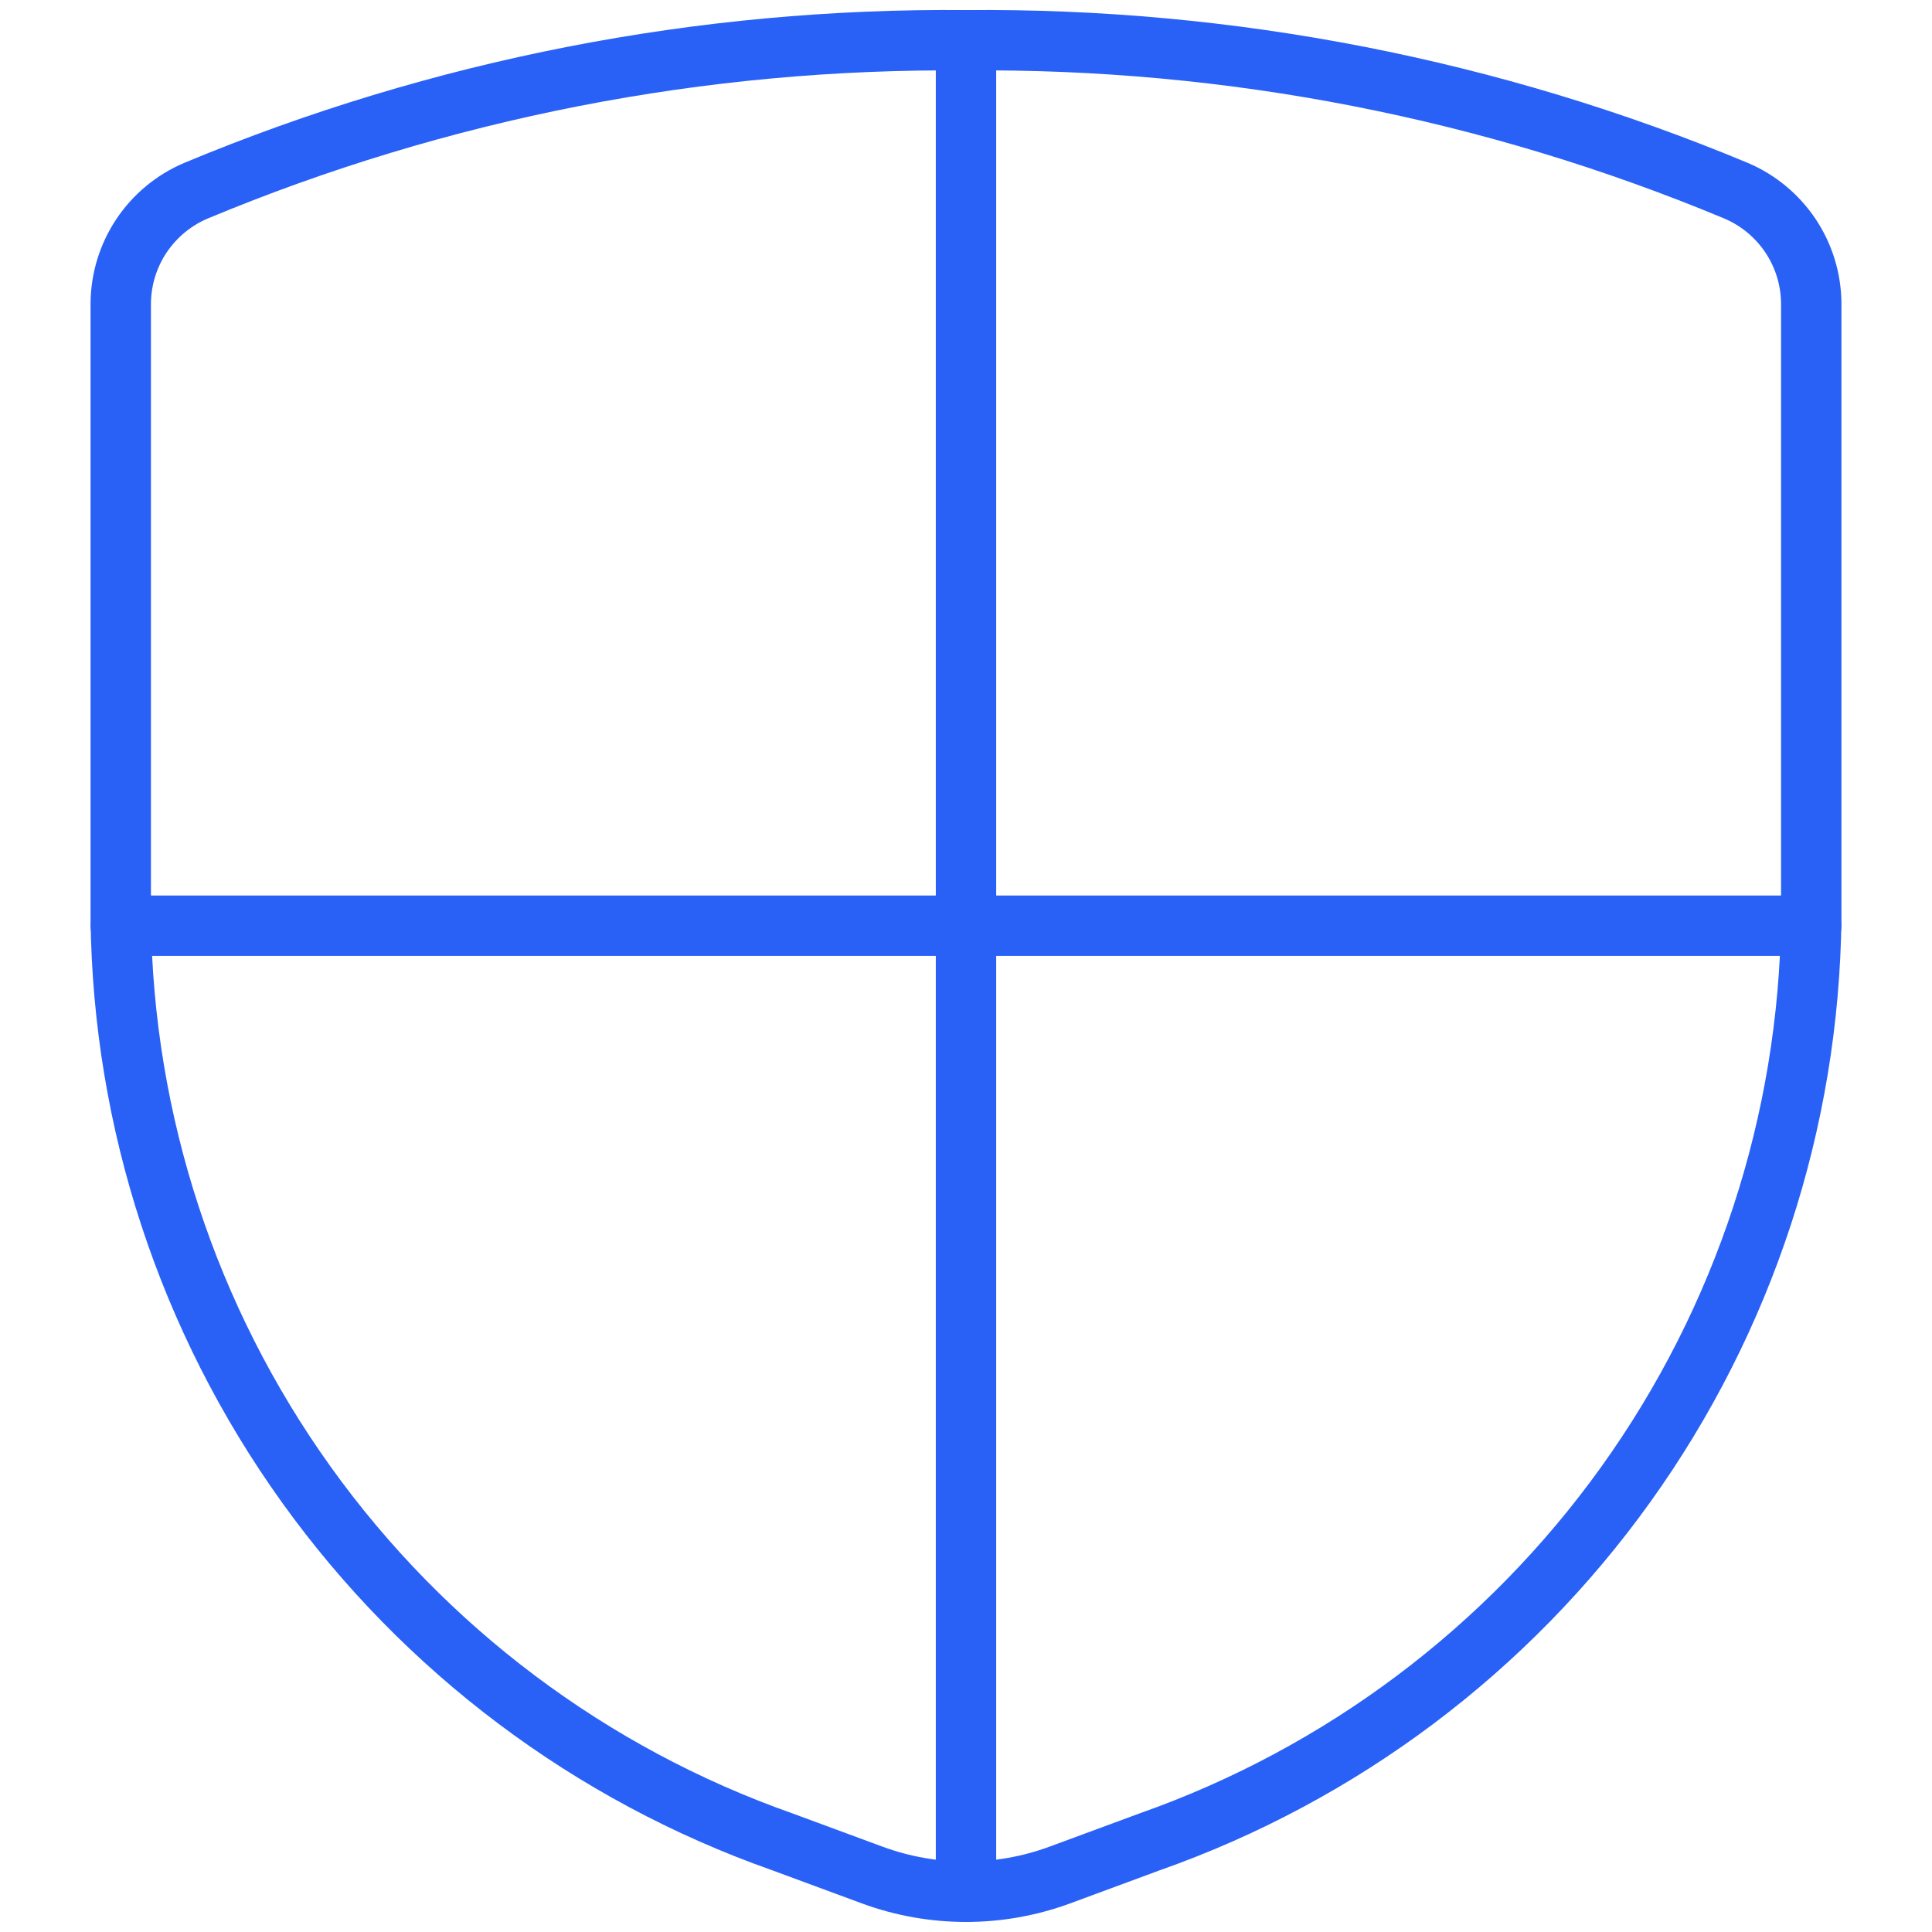
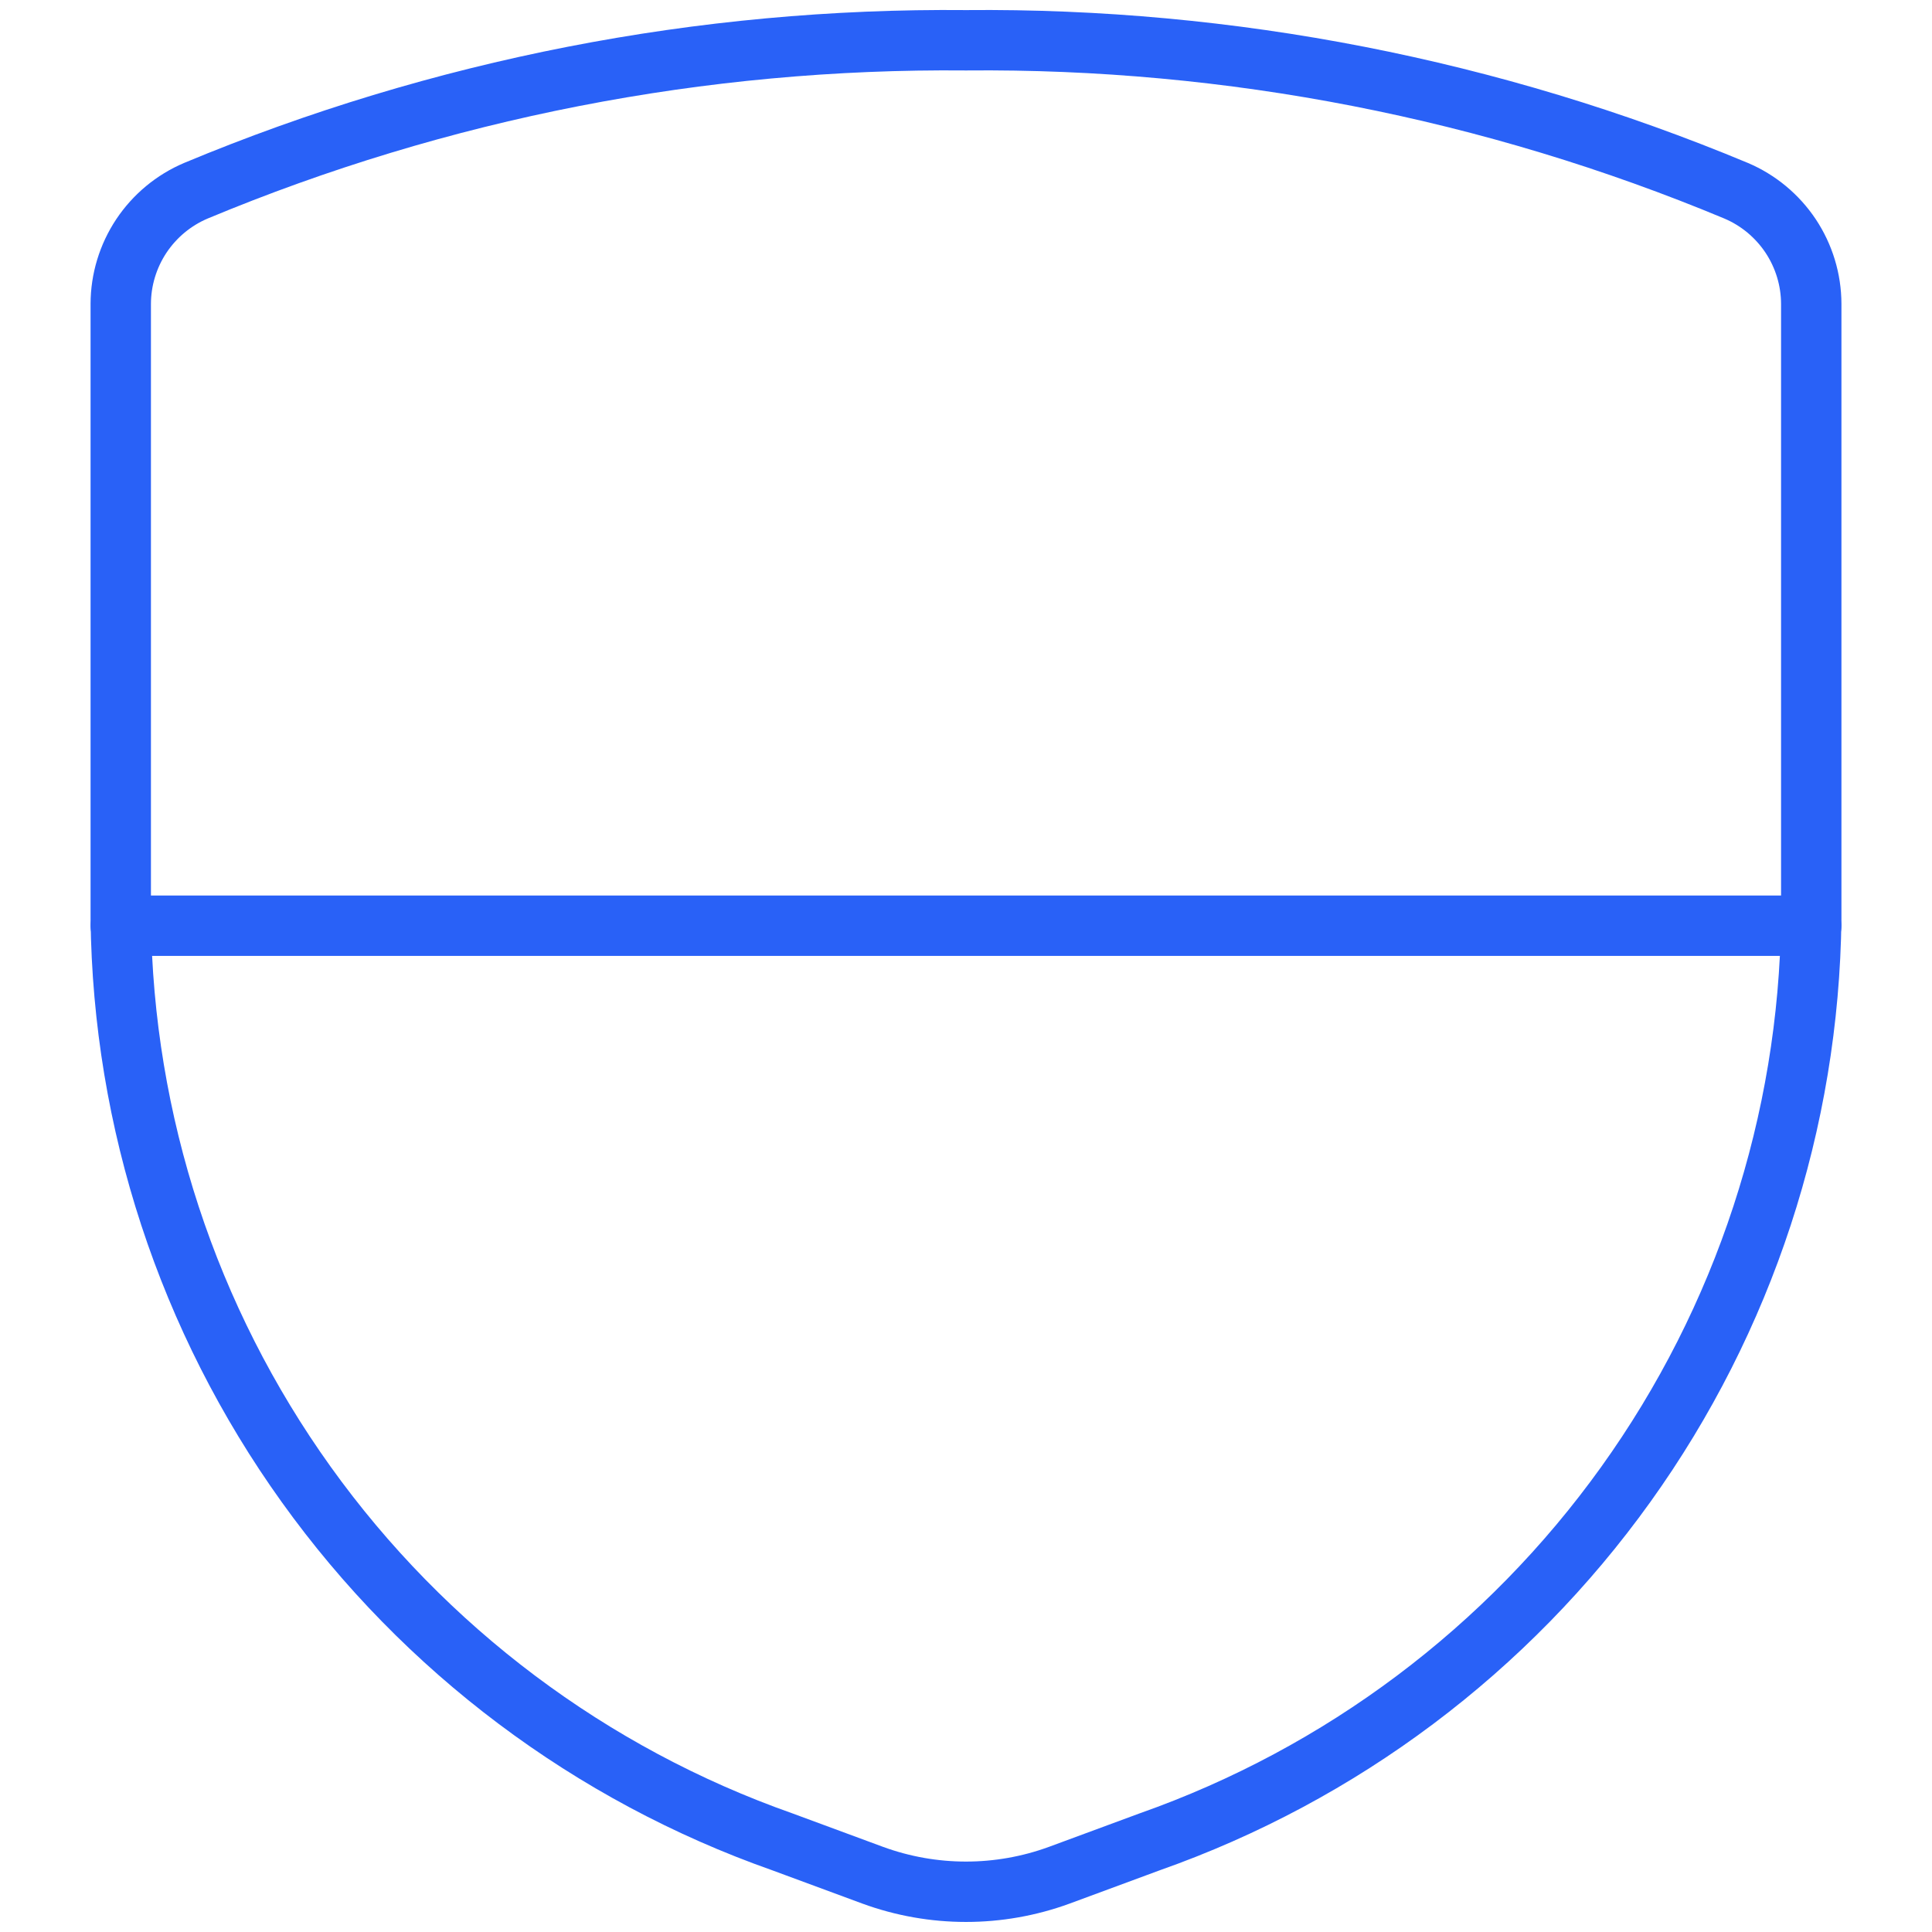
<svg xmlns="http://www.w3.org/2000/svg" width="32" height="32" viewBox="0 0 32 32" fill="none">
  <path d="M2 5.033V15.216C2.039 18.581 3.111 21.852 5.072 24.587C7.032 27.322 9.785 29.389 12.959 30.507L14.453 31.059C15.452 31.425 16.548 31.425 17.547 31.059L19.041 30.507C22.215 29.389 24.968 27.322 26.928 24.587C28.889 21.852 29.961 18.581 30 15.216V5.033C29.999 4.633 29.88 4.242 29.659 3.909C29.437 3.576 29.123 3.315 28.755 3.159C24.715 1.474 20.376 0.626 16 0.667C11.624 0.626 7.284 1.474 3.245 3.159C2.877 3.315 2.563 3.576 2.341 3.909C2.12 4.242 2.001 4.633 2 5.033Z" stroke="#2961F7" stroke-linecap="round" stroke-linejoin="round" />
-   <path d="M16 0.667V31.333" stroke="#2961F7" stroke-linecap="round" stroke-linejoin="round" />
  <path d="M2 15.333H30" stroke="#2961F7" stroke-linecap="round" stroke-linejoin="round" />
</svg>